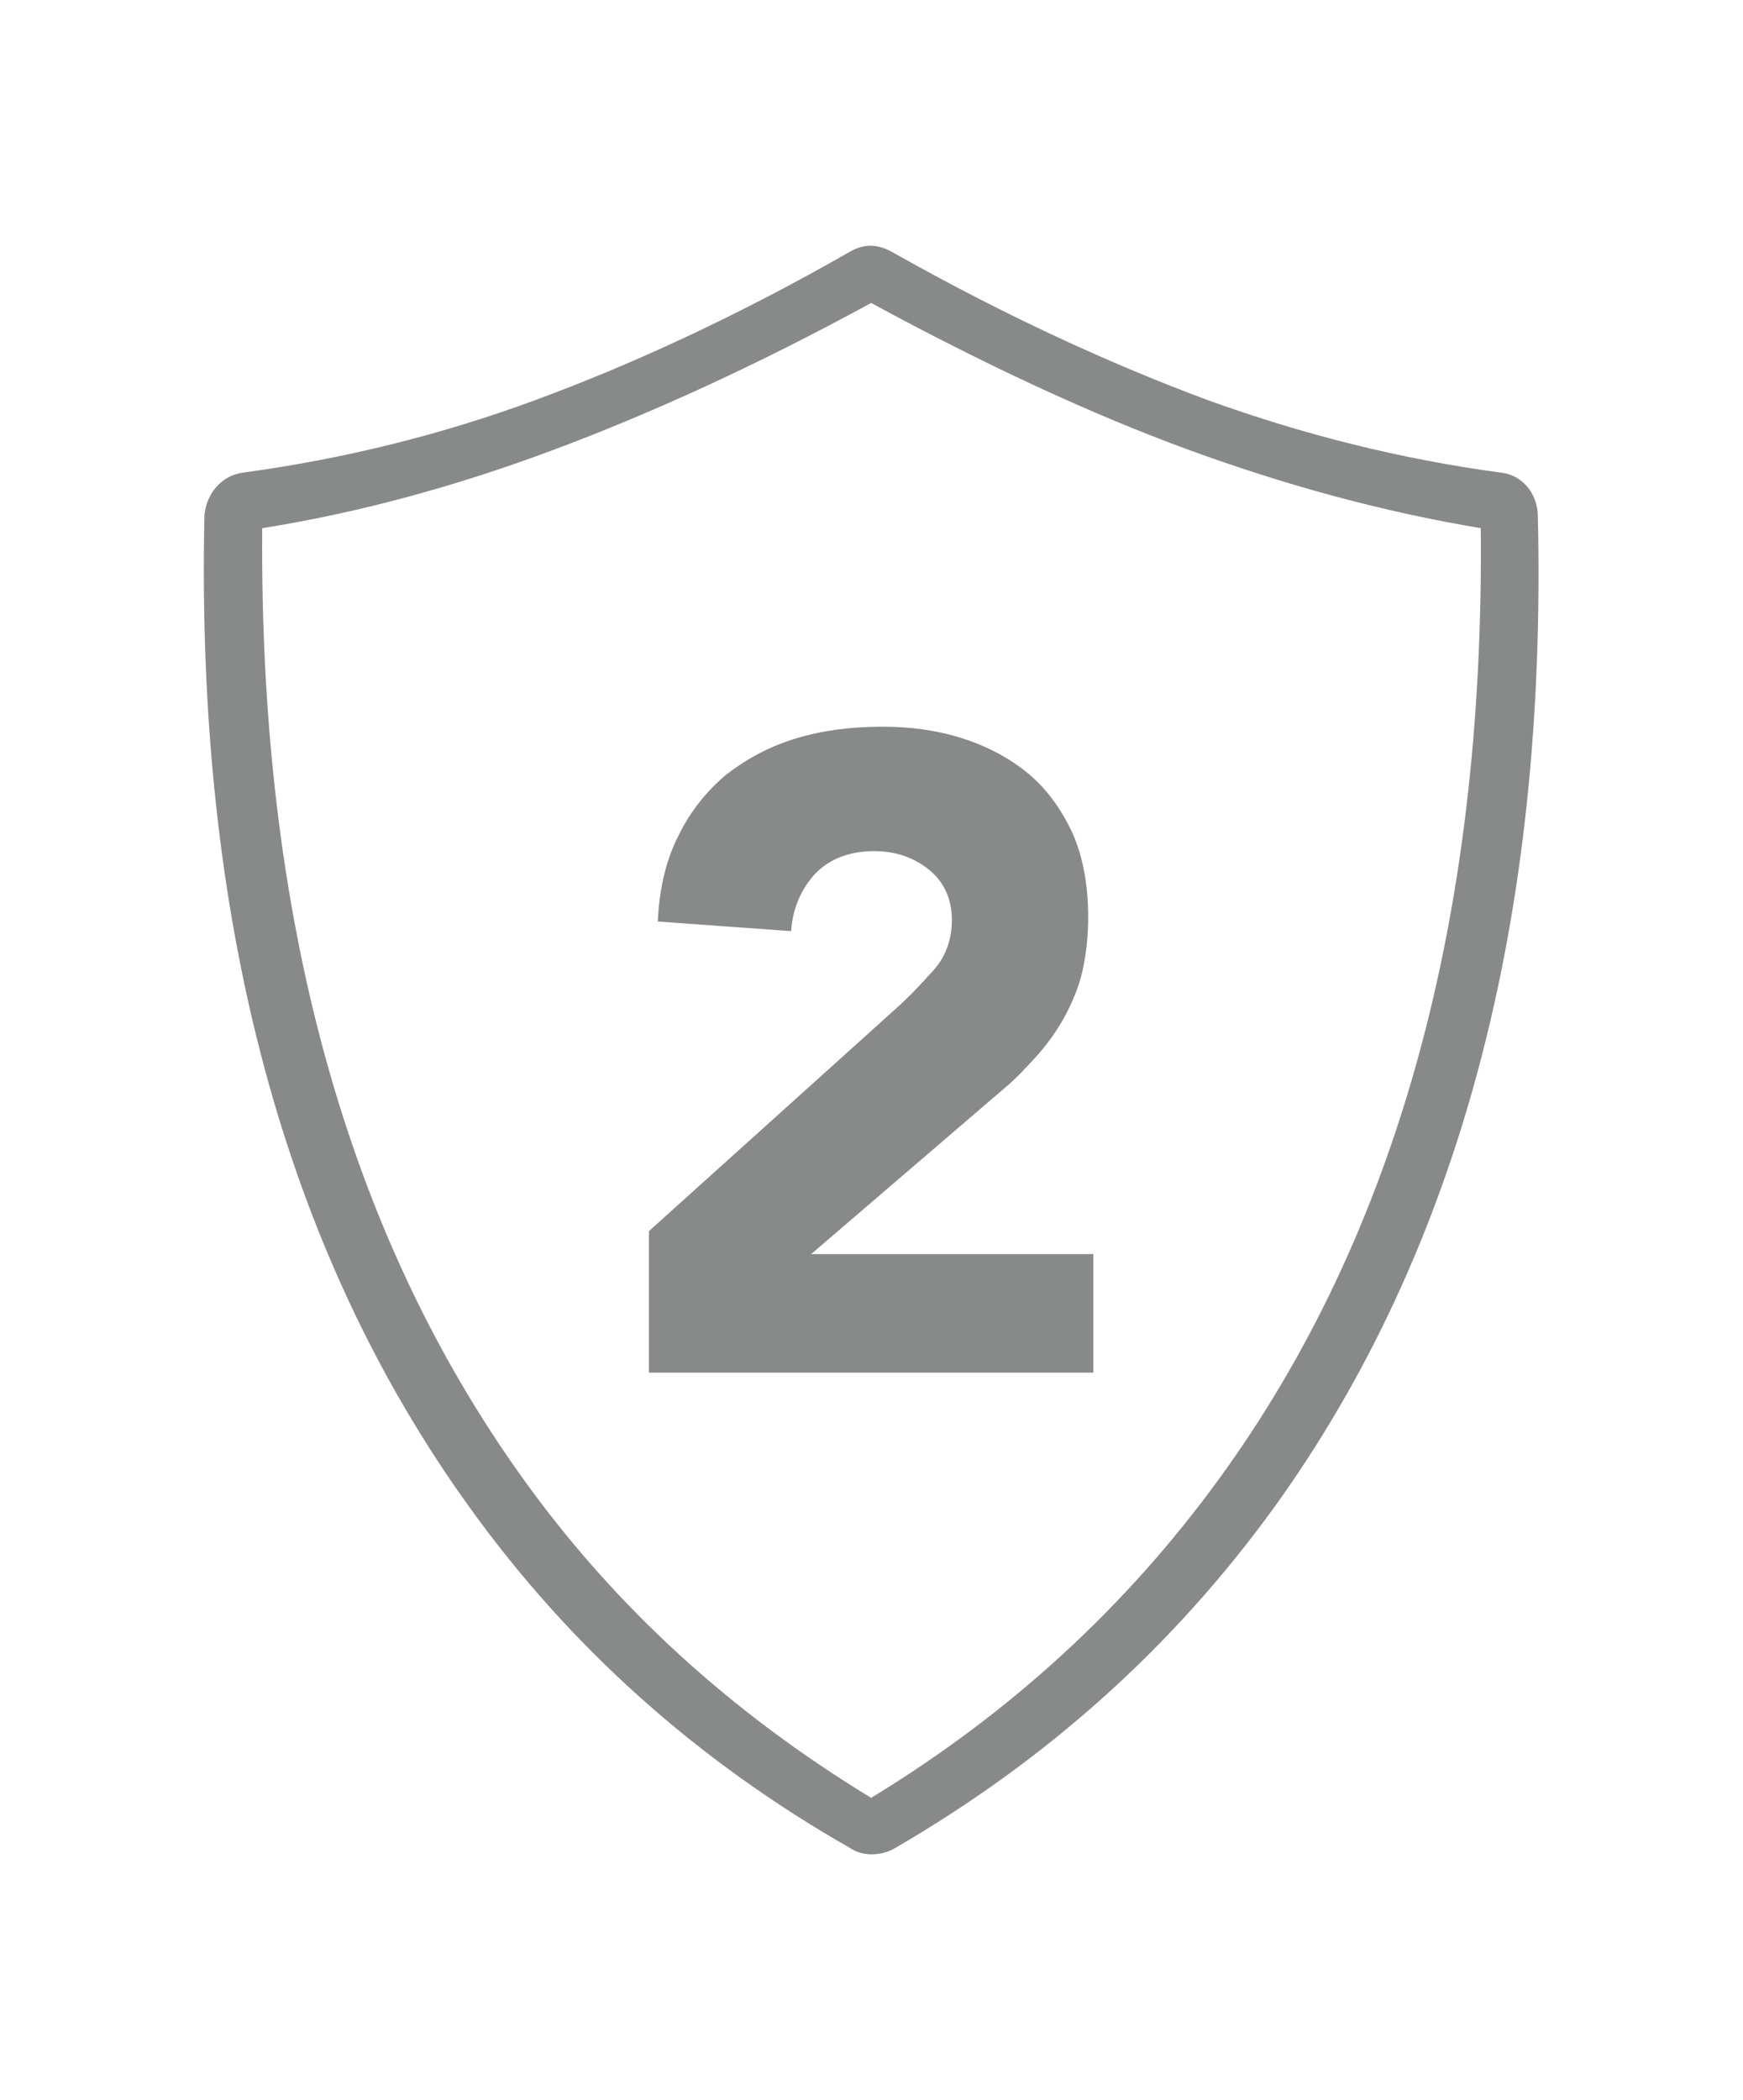
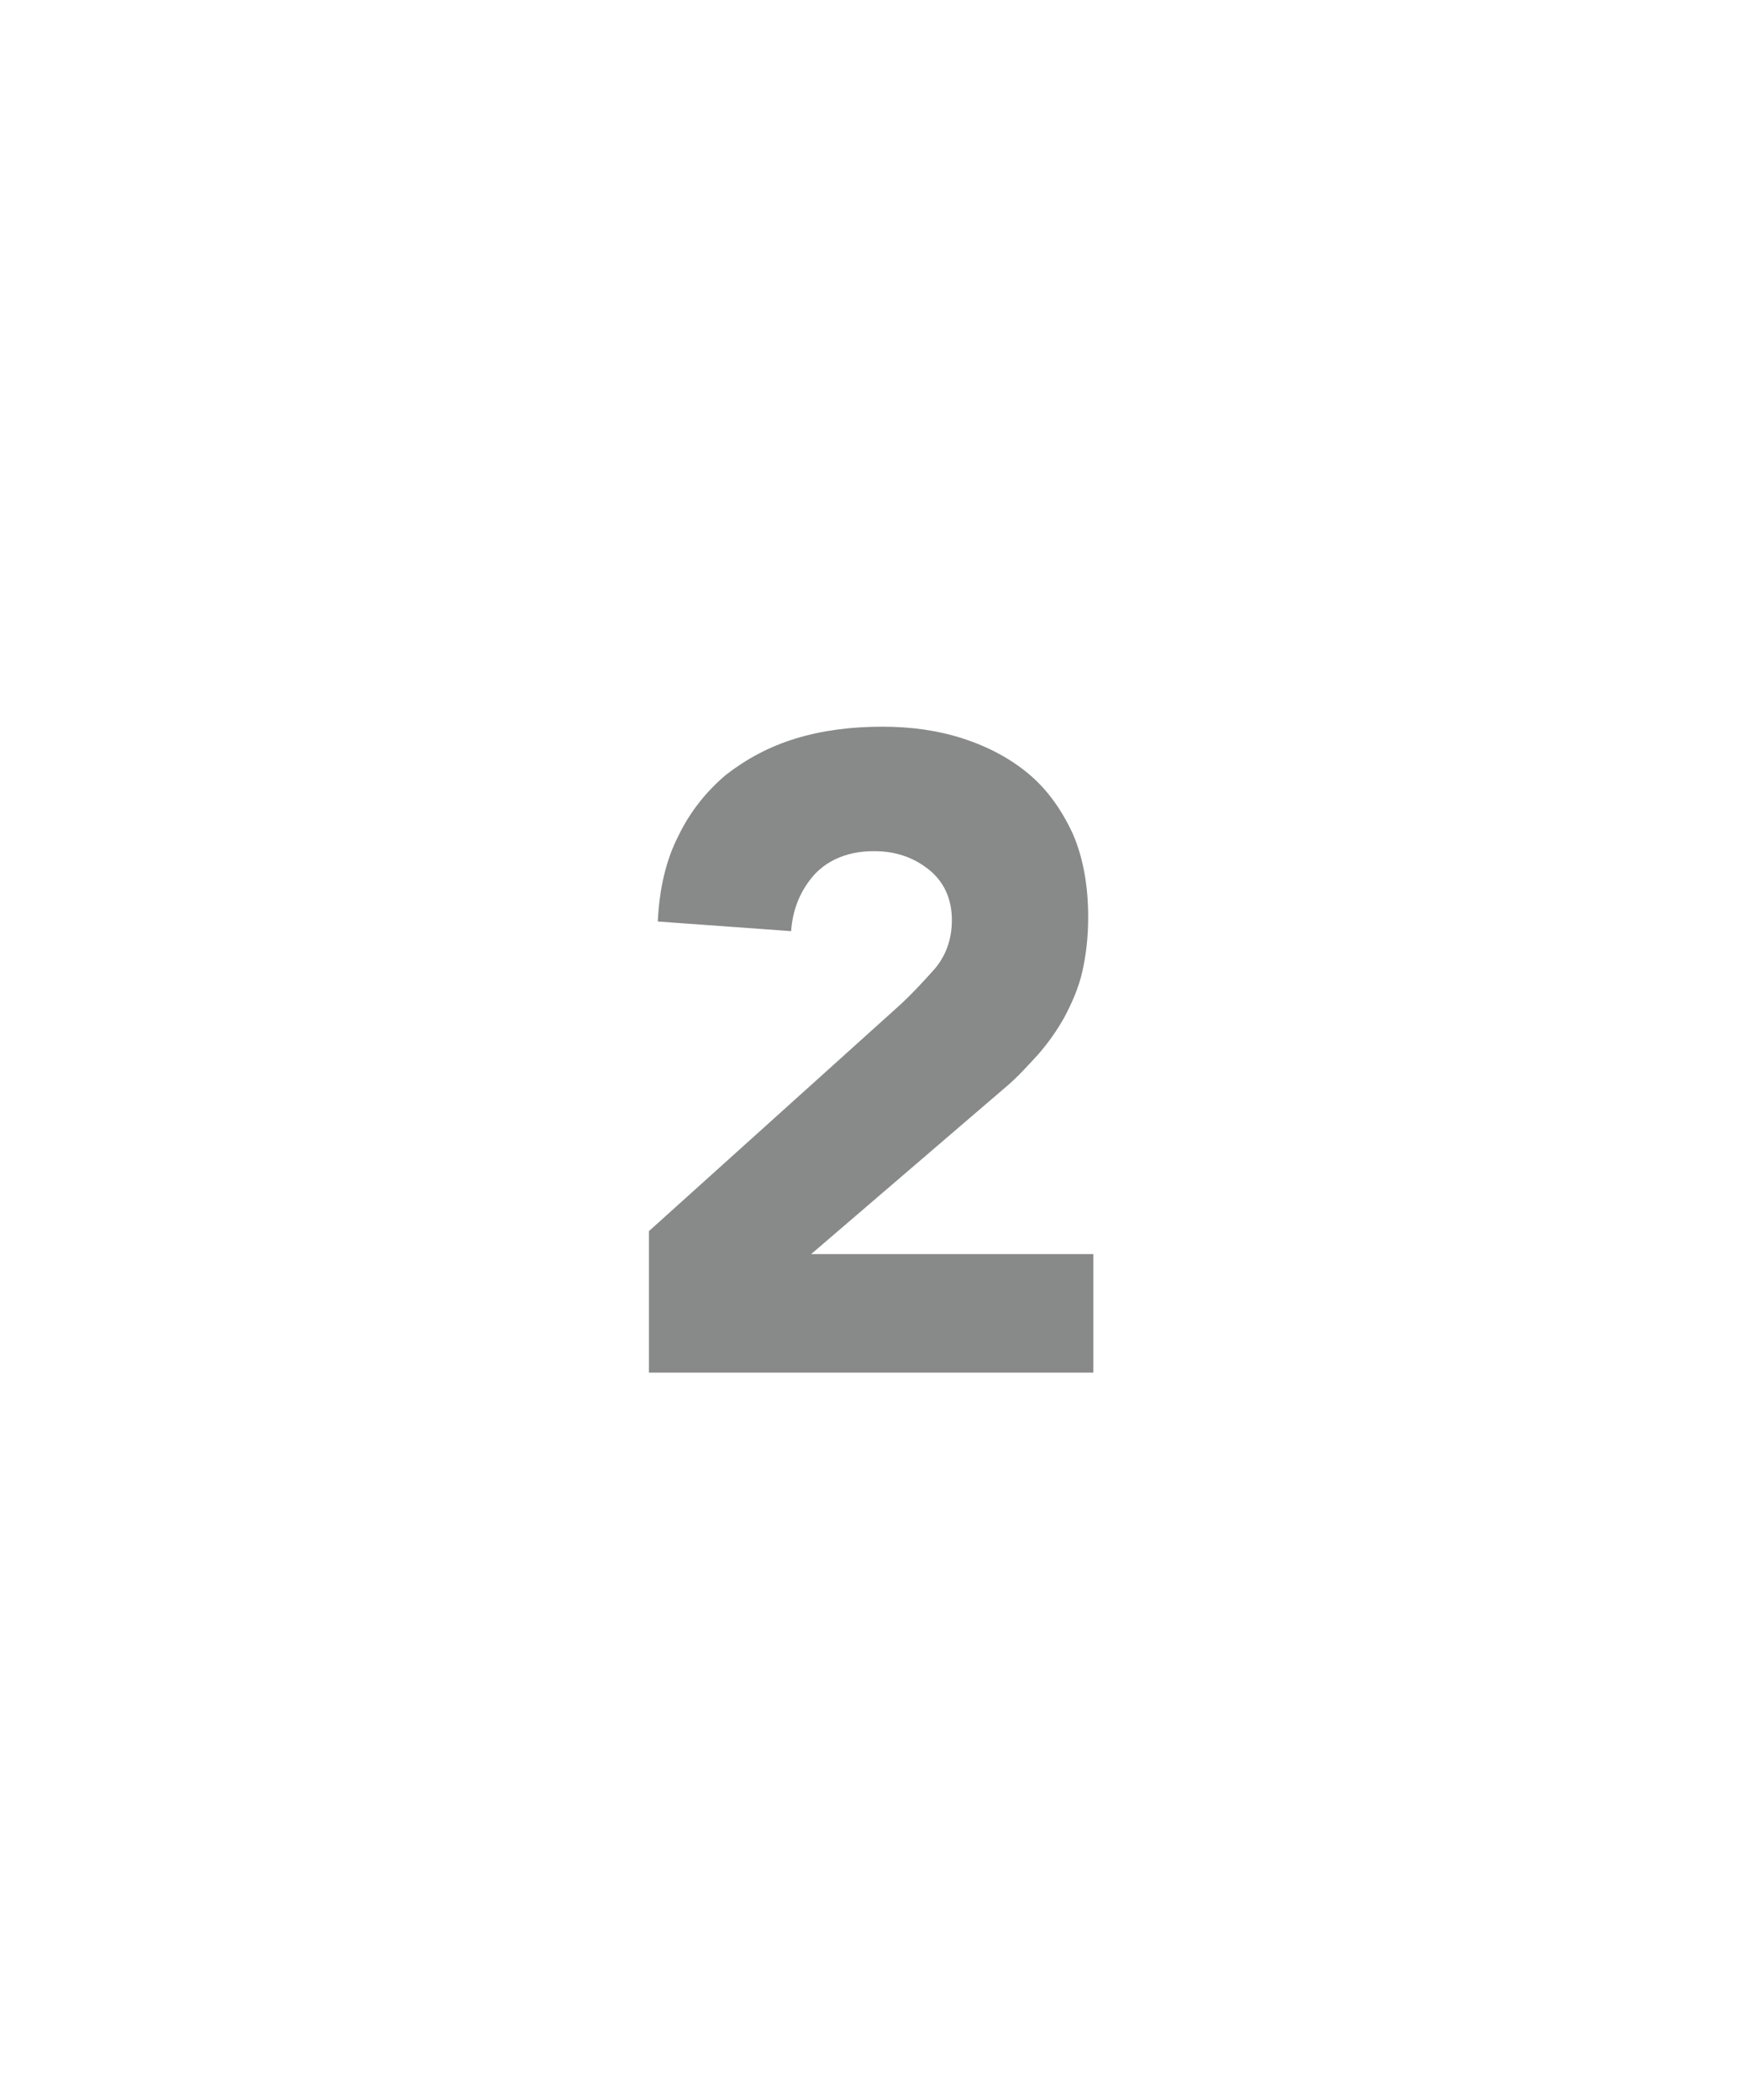
<svg xmlns="http://www.w3.org/2000/svg" version="1.1" id="Capa_1" x="0px" y="0px" viewBox="0 0 235.3 283.5" style="enable-background:new 0 0 235.3 283.5;" xml:space="preserve">
  <style type="text/css">
	.st0{fill:#888989;}
</style>
  <g>
-     <path class="st0" d="M207.6,69.5c-0.1-2.9-2.1-5.4-5-5.7C189.2,62,176,58.7,163,54c-12.9-4.8-27.2-11.3-42.6-20   c-2-1.1-3.8-1.1-5.7,0c-15.2,8.7-29.4,15.2-42.4,20c-13,4.8-26.2,8-39.5,9.8c-2.9,0.4-4.9,2.8-5.2,5.7   c-1.2,54.6,10.7,99.2,35.8,134c13.6,18.9,30.7,34.2,51.4,46c1.6,1.1,4.1,1.1,6,0c20.5-11.9,37.5-27.1,51.2-46   C197,168.8,208.9,124.1,207.6,69.5z M164.6,199.6c-12.5,17.2-28.1,31.6-47,43.1c-18.9-11.5-34.6-25.8-47-43.1   C46.6,166.2,35,123.4,35.4,71.3c13.2-2.1,26.3-5.7,39.4-10.6s27.4-11.4,42.8-19.8c15.5,8.4,29.7,15,42.8,19.8s26.3,8.4,39.5,10.6   C200.4,123.8,188.6,166.6,164.6,199.6z" />
-   </g>
+     </g>
  <g>
    <path class="st0" d="M87.6,166.2l33.3-30c1.7-1.5,3.4-3.3,5.1-5.2c1.7-1.9,2.5-4.2,2.5-6.8c0-2.9-1.1-5.2-3.1-6.8   c-2.1-1.7-4.6-2.5-7.4-2.5c-3.4,0-6.1,1.1-8,3.1c-1.9,2.1-3,4.7-3.2,7.7l-18-1.3c0.2-4.4,1.1-8.3,2.8-11.6c1.6-3.3,3.8-6,6.4-8.2   c2.7-2.1,5.8-3.8,9.4-4.9c3.6-1.1,7.5-1.6,11.7-1.6c3.9,0,7.5,0.5,10.9,1.6s6.4,2.7,8.9,4.8s4.4,4.8,5.9,8c1.4,3.2,2.1,7,2.1,11.3   c0,2.8-0.3,5.2-0.8,7.4c-0.5,2.2-1.4,4.2-2.4,6.1c-1,1.8-2.2,3.5-3.6,5.1c-1.4,1.5-2.8,3.1-4.5,4.5l-26.1,22.4h38.1v16h-60V166.2z" />
  </g>
</svg>